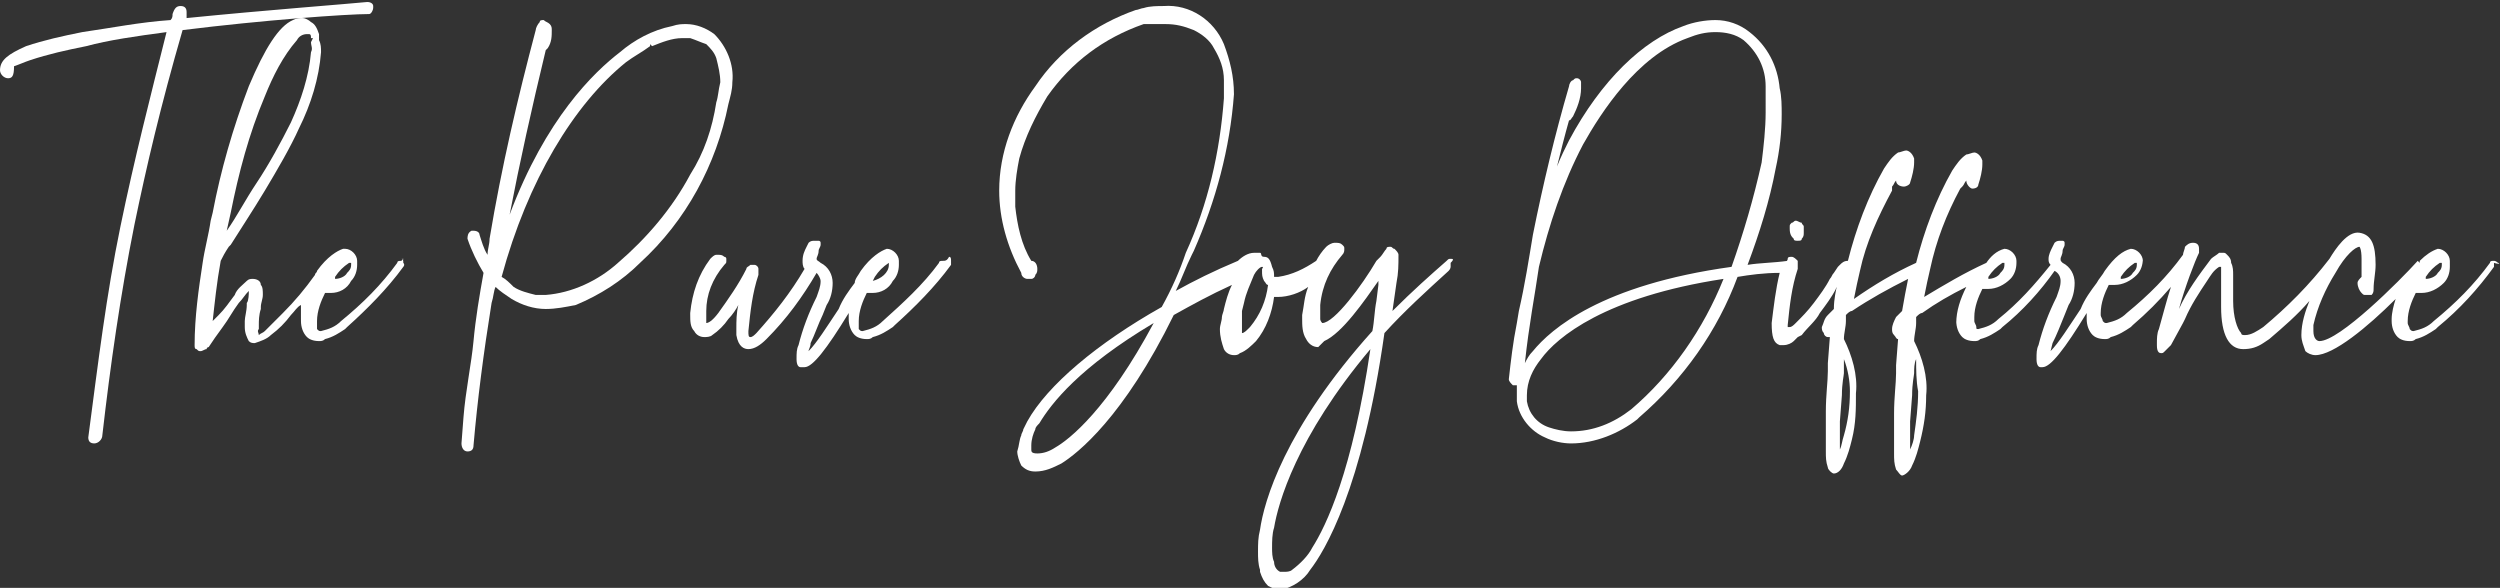
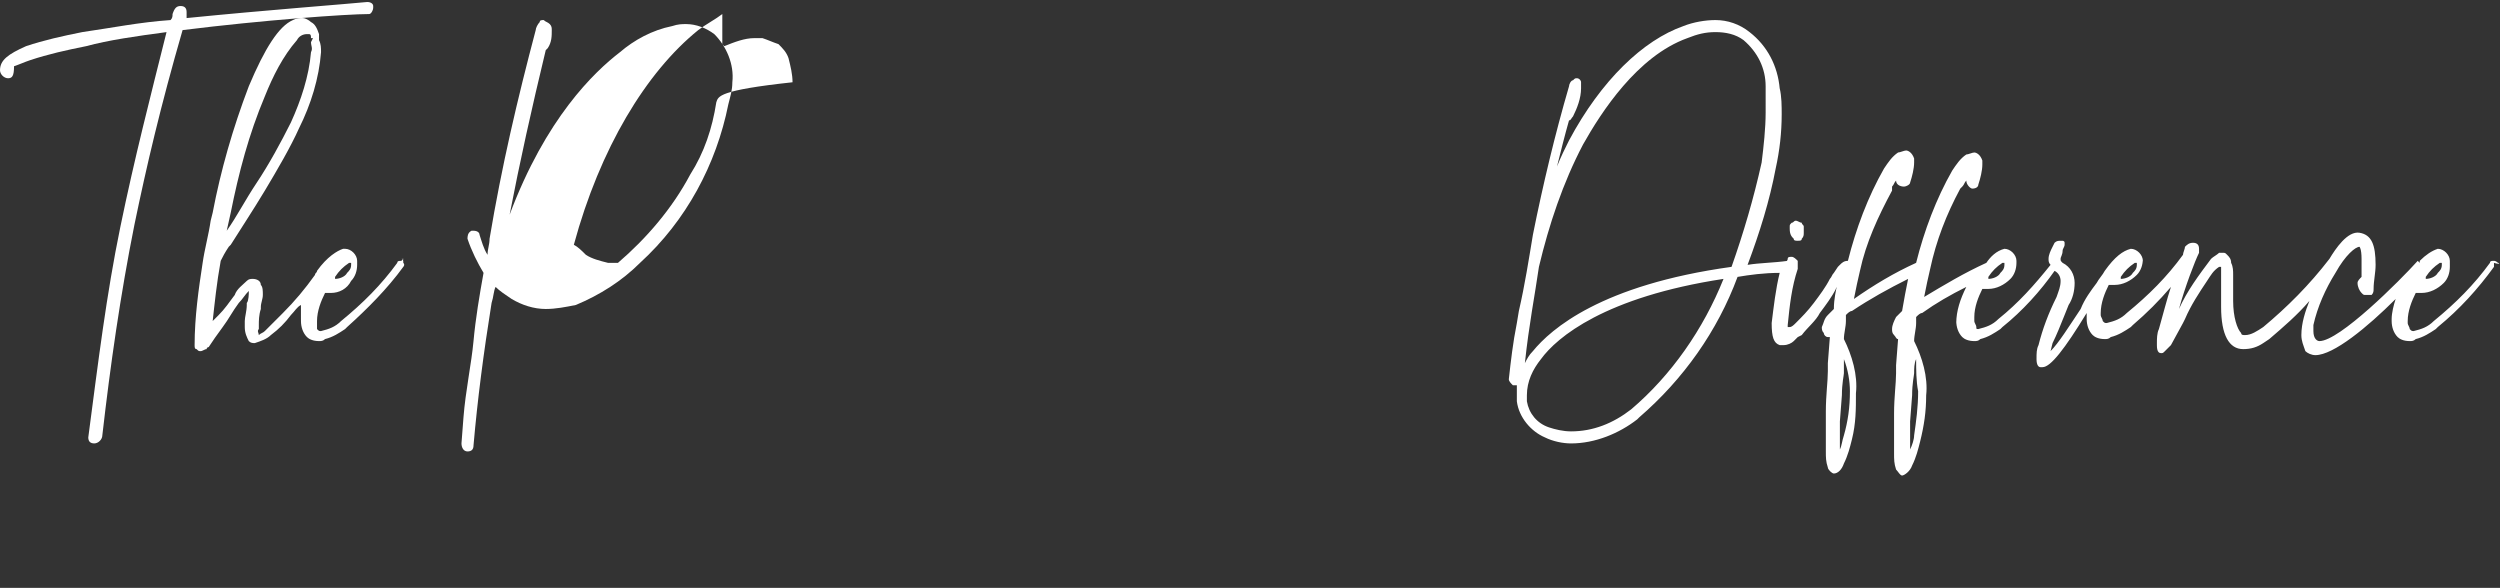
<svg xmlns="http://www.w3.org/2000/svg" version="1.1" id="Layer_1" x="0px" y="0px" viewBox="0 0 124.6 29.3" style="enable-background:new 0 0 124.6 29.3;" xml:space="preserve">
  <rect x="0" y="0" width="124.6" height="29.3" fill="#333333" stroke="none" />
  <style type="text/css">
	.st0{fill:#FFFFFF;}
</style>
  <path class="st0" d="M18.6,0.4c0,0,0-0.1,0-0.1c0-0.1-0.1-0.2-0.3-0.2c-1,0.1-5,0.4-9,0.8V0.8c0,0,0-0.1,0-0.2  c0-0.2-0.1-0.3-0.3-0.3c0,0,0,0,0,0c-0.2,0-0.3,0.1-0.4,0.4c0,0.1,0,0.2-0.1,0.3C7,1.1,5.5,1.4,4.1,1.6C3.1,1.8,2.2,2,1.3,2.3  C0.4,2.7,0,3,0,3.5c0,0.2,0.2,0.4,0.4,0.4c0.2,0,0.3-0.1,0.3-0.6C1,3.2,1.2,3.1,1.5,3c0.9-0.3,1.8-0.5,2.8-0.7  C5.4,2,6.8,1.8,8.3,1.6C7.5,4.8,6.7,7.9,6,11.3S4.9,18,4.4,21.8c0,0.2,0.1,0.3,0.3,0.3l0,0c0.2,0,0.4-0.2,0.4-0.4  c0.4-3.5,0.9-7,1.6-10.5C7.3,8.3,8,5.3,9.1,1.5c4-0.5,8.2-0.8,9.3-0.8C18.5,0.7,18.6,0.5,18.6,0.4z" />
  <path class="st0" d="M20,13c-0.1,0-0.2,0-0.2,0.1c-0.8,1.1-1.7,2-2.8,2.9c-0.3,0.3-0.6,0.4-1,0.5c-0.1,0-0.1,0-0.2-0.1  c0-0.1,0-0.2,0-0.3v-0.1c0-0.5,0.2-1,0.4-1.4c0.1,0,0.2,0,0.3,0c0.4,0,0.8-0.2,1-0.6c0.2-0.2,0.3-0.5,0.3-0.8V13  c0-0.3-0.3-0.6-0.6-0.6c0,0,0,0-0.1,0l0,0c-0.3,0.1-0.8,0.4-1.3,1.1c0,0.1-0.1,0.1-0.1,0.2c-0.5,0.7-1,1.3-1.6,1.9  c-0.3,0.3-0.6,0.6-0.9,0.9c-0.1,0.1-0.2,0.1-0.3,0.2c0-0.1-0.1-0.2,0-0.3v-0.2c0-0.2,0-0.5,0.1-0.8v-0.1c0-0.2,0.1-0.4,0.1-0.6  c0-0.2,0-0.4-0.1-0.5c0-0.2-0.2-0.3-0.4-0.3c-0.1,0-0.2,0-0.3,0.1c-0.2,0.2-0.5,0.4-0.6,0.7c-0.3,0.4-0.5,0.7-0.8,1L10.6,16  c0.1-0.9,0.2-1.9,0.4-3c0.1-0.2,0.2-0.4,0.4-0.7l0.1-0.1c0.5-0.8,1.1-1.7,1.7-2.7s1.3-2.2,1.7-3.1c0.6-1.2,1-2.5,1.1-3.8  c0-0.2,0-0.4-0.1-0.6V1.7c-0.1-0.3-0.2-0.5-0.4-0.6c-0.1-0.1-0.3-0.2-0.4-0.2c-0.2,0-0.3,0-0.5,0.1c-0.7,0.3-1.4,1.4-2.2,3.3  c-0.8,2.1-1.4,4.2-1.8,6.3l-0.1,0.4c-0.1,0.7-0.3,1.4-0.4,2.1c-0.2,1.3-0.4,2.7-0.4,4.1c0,0.1,0,0.2,0.1,0.2  c0.1,0.1,0.1,0.1,0.2,0.1c0.1,0,0.2-0.1,0.3-0.1c0-0.1,0.1-0.1,0.1-0.1c0.2-0.3,0.4-0.6,0.7-1s0.5-0.8,0.8-1.2  c0.2-0.2,0.3-0.4,0.5-0.6l0,0c0,0,0,0.1,0,0.1s0,0.4-0.1,0.5v0.1c0,0.3-0.1,0.6-0.1,0.8v0.3c0,0.3,0.1,0.5,0.2,0.7  c0.1,0.1,0.2,0.1,0.3,0.1c0.3-0.1,0.6-0.2,0.8-0.4c0.4-0.3,0.7-0.6,1-1c0.2-0.2,0.3-0.4,0.5-0.5c0,0.2,0,0.3,0,0.5V16  c0,0.3,0.1,0.6,0.3,0.8c0.1,0.1,0.3,0.2,0.6,0.2c0.1,0,0.2,0,0.3-0.1c0.4-0.1,0.7-0.3,1-0.5l0.1-0.1c1-0.9,2-1.9,2.8-3  c0,0,0.1-0.1,0-0.2c0-0.1,0-0.2-0.1-0.2C20.2,12.9,20.1,12.9,20,13z M16.7,13.8c0.2-0.3,0.4-0.5,0.7-0.7h0.1v0.1  c0,0.2-0.1,0.3-0.2,0.4c-0.1,0.2-0.4,0.3-0.6,0.3L16.7,13.8z M11.5,10.6c0.4-2,0.9-3.9,1.7-5.8c0.4-1,0.9-2,1.6-2.8  c0.1-0.2,0.3-0.3,0.5-0.3V1.6v0.1h0.1c0.1,0,0.1,0.1,0.1,0.2h0.1l-0.1,0.2c0,0.2,0.1,0.3,0,0.5c-0.1,1.2-0.5,2.4-1,3.5  c-0.5,1-1.1,2.1-1.7,3s-1,1.7-1.5,2.4L11.5,10.6z" />
-   <path class="st0" d="M36.5,4.1c0.1-0.9-0.3-1.8-0.9-2.4c-0.4-0.3-0.9-0.5-1.4-0.5c-0.2,0-0.4,0-0.7,0.1c-1,0.2-1.9,0.7-2.6,1.3  c-1.3,1-3.7,3.3-5.5,8.1c0.5-2.6,1.1-5.3,1.8-8.2l0.1-0.1c0.2-0.3,0.2-0.6,0.2-0.9c0-0.1,0-0.2-0.1-0.3c-0.1-0.1-0.2-0.1-0.3-0.2  c-0.1,0-0.2,0-0.2,0.1c-0.1,0.1-0.2,0.3-0.2,0.4c-0.9,3.4-1.7,6.8-2.3,10.4c0,0.3-0.1,0.5-0.1,0.8c-0.2-0.3-0.3-0.7-0.4-1  c0-0.1-0.1-0.2-0.3-0.2h-0.1c-0.2,0.1-0.2,0.3-0.2,0.4c0.2,0.6,0.5,1.2,0.8,1.7c-0.2,1.1-0.4,2.3-0.5,3.4s-0.4,2.5-0.5,3.8L23,22.1  c0,0.2,0.1,0.4,0.3,0.4c0,0,0,0,0,0c0.2,0,0.3-0.1,0.3-0.3c0.2-2.3,0.5-4.6,0.9-7.1c0.1-0.3,0.1-0.6,0.2-0.8  c0.2,0.2,0.5,0.4,0.8,0.6c0.5,0.3,1.1,0.5,1.7,0.5c0.5,0,1-0.1,1.5-0.2c1.2-0.5,2.3-1.2,3.2-2.1c2.3-2.1,3.8-4.9,4.4-7.9  C36.4,4.8,36.5,4.5,36.5,4.1z M35.7,5.1c-0.2,1.3-0.6,2.5-1.3,3.6c-0.9,1.7-2.2,3.2-3.6,4.4c-1,0.9-2.3,1.5-3.6,1.6  c-0.2,0-0.4,0-0.5,0c-0.4-0.1-0.8-0.2-1.1-0.4c-0.2-0.2-0.4-0.4-0.6-0.5c1.3-4.8,3.6-8.6,6.2-10.7c0.4-0.3,0.8-0.5,1.2-0.8V2.2  l0.1,0.1c0.5-0.2,1-0.4,1.5-0.4c0.1,0,0.3,0,0.4,0c0.3,0.1,0.5,0.2,0.8,0.3c0.2,0.2,0.4,0.4,0.5,0.7c0.1,0.4,0.2,0.8,0.2,1.2  C35.8,4.5,35.8,4.8,35.7,5.1L35.7,5.1z" />
-   <path class="st0" d="M47,13c-0.1,0-0.2,0-0.2,0.1C46,14.2,45,15.1,44,16c-0.3,0.3-0.6,0.4-1,0.5c-0.1,0-0.1,0-0.2-0.1  c0-0.1,0-0.2,0-0.3v-0.1c0-0.5,0.2-1,0.4-1.4c0.1,0,0.2,0,0.3,0c0.4,0,0.8-0.2,1-0.6c0.2-0.2,0.3-0.5,0.3-0.8V13  c0-0.3-0.3-0.6-0.6-0.6c0,0,0,0,0,0l0,0c-0.3,0.1-0.8,0.4-1.3,1.1c-0.1,0.2-0.3,0.4-0.3,0.6c-0.3,0.4-0.6,0.8-0.8,1.3  c-0.6,0.9-1.1,1.7-1.5,2.1c0-0.1,0.1-0.2,0.1-0.4c0.2-0.4,0.4-1,0.6-1.4l0.2-0.5c0.2-0.3,0.3-0.7,0.3-1.1c0-0.4-0.2-0.8-0.6-1  c-0.1-0.1-0.2-0.1-0.2-0.2c0-0.1,0.1-0.2,0.1-0.4c0-0.1,0.1-0.2,0.1-0.3v-0.1c0-0.1-0.1-0.1-0.1-0.1c0,0-0.1,0-0.2,0  c-0.1,0-0.2,0-0.3,0.1l-0.1,0.2C40.1,12.5,40,12.7,40,13c0,0.1,0,0.3,0.1,0.4c-0.7,1.2-1.5,2.2-2.4,3.2c-0.1,0.1-0.2,0.2-0.3,0.2  c-0.1,0-0.1-0.1-0.1-0.3c0.1-1,0.2-1.9,0.5-2.8c0-0.1,0-0.2,0-0.3c0-0.1-0.1-0.2-0.2-0.2c-0.1,0-0.1,0-0.2,0  c-0.1,0.1-0.2,0.1-0.2,0.2c-0.4,0.8-0.9,1.5-1.4,2.2c-0.3,0.4-0.5,0.5-0.6,0.5l0,0c0-0.1,0-0.2,0-0.4v-0.2c0-0.8,0.3-1.6,0.9-2.3  c0.1-0.1,0.1-0.1,0.1-0.2c0-0.1,0-0.1,0-0.1l0,0c0,0,0-0.1-0.1-0.1l0,0l0,0c-0.1-0.1-0.2-0.1-0.3-0.1h-0.1c-0.1,0-0.2,0.1-0.3,0.2  c-0.6,0.8-0.9,1.7-1,2.7v0.1c0,0.3,0,0.6,0.2,0.8c0.1,0.2,0.3,0.3,0.5,0.3c0.1,0,0.3,0,0.4-0.1c0.3-0.2,0.6-0.5,0.8-0.8  c0.2-0.2,0.4-0.5,0.5-0.7c-0.1,0.4-0.1,0.8-0.1,1.2v0.3c0.1,0.6,0.4,0.7,0.6,0.7c0.3,0,0.6-0.2,0.9-0.5c1-1,1.8-2.1,2.5-3.3  c0.1,0.1,0.2,0.3,0.2,0.4c0,0.3-0.1,0.5-0.2,0.8c-0.4,0.8-0.7,1.6-0.9,2.4c-0.1,0.2-0.1,0.4-0.1,0.7c0,0.3,0.1,0.4,0.2,0.4  c0.1,0,0.1,0,0.2,0l0,0c0.4,0,1.1-0.9,2.2-2.7v0.3c0,0.3,0.1,0.6,0.3,0.8c0.1,0.1,0.3,0.2,0.6,0.2c0.1,0,0.2,0,0.3-0.1  c0.4-0.1,0.7-0.3,1-0.5l0.1-0.1c1-0.9,2-1.9,2.8-3c0-0.1,0-0.1,0-0.2c0-0.1,0-0.2-0.1-0.2C47.2,13,47.1,13,47,13z M43.6,13.8  c0.2-0.3,0.4-0.5,0.7-0.7l0,0v0.1c0,0.4-0.4,0.7-0.8,0.8L43.6,13.8z" />
-   <path class="st0" d="M72.3,12.9c-0.1,0-0.1,0-0.2,0.1c-0.8,0.7-1.7,1.5-2.7,2.5l0.2-1.4c0.1-0.5,0.1-0.9,0.1-1.4  c0-0.1-0.1-0.2-0.2-0.3c-0.1,0-0.1-0.1-0.2-0.1c-0.1,0-0.2,0-0.2,0.1c-0.1,0.1-0.2,0.3-0.3,0.4l-0.2,0.2c-0.7,1.2-2.1,3.1-2.7,3.1  c0,0-0.1-0.1-0.1-0.2c0-0.1,0-0.2,0-0.4v-0.3c0.1-1,0.5-1.8,1.1-2.5c0.1-0.1,0.1-0.2,0.1-0.3c0-0.1,0-0.1-0.1-0.2  c-0.1-0.1-0.2-0.1-0.4-0.1c-0.1,0-0.3,0.1-0.4,0.2c-0.2,0.2-0.4,0.5-0.5,0.7c-0.6,0.4-1.2,0.7-1.9,0.8c-0.1,0-0.1,0-0.2,0  c0-0.2,0-0.3-0.1-0.5c-0.1-0.4-0.2-0.5-0.4-0.5s-0.1-0.2-0.2-0.2h-0.1h-0.2c-0.3,0-0.6,0.2-0.8,0.4c-1.2,0.5-2.2,1-3.1,1.5  c0.3-0.6,0.5-1.2,0.8-1.8l0.1-0.2c1.1-2.5,1.8-5.1,2-7.8c0-0.9-0.2-1.7-0.5-2.5c-0.5-1.2-1.7-2-3-1.9c-0.3,0-0.7,0-1,0.1  c-0.1,0-0.3,0.1-0.4,0.1c-2,0.7-3.8,2-5,3.8c-1.1,1.5-1.8,3.3-1.8,5.2c0,1.4,0.4,2.8,1.1,4.1c0,0.2,0.2,0.3,0.3,0.3c0,0,0.1,0,0.2,0  c0.1,0,0.2-0.1,0.2-0.2c0.1-0.1,0.1-0.2,0.1-0.3c0-0.2-0.1-0.4-0.3-0.4c0,0,0,0,0,0l0,0c-0.5-0.8-0.7-1.8-0.8-2.7c0-0.3,0-0.5,0-0.8  c0-0.5,0.1-1.1,0.2-1.6c0.3-1.1,0.8-2.1,1.4-3.1c1.2-1.7,2.8-2.9,4.8-3.6h0.2h0.2c0.2,0,0.5,0,0.7,0c0.5,0,0.9,0.1,1.4,0.3  c0.4,0.2,0.8,0.5,1,0.9c0.3,0.5,0.5,1,0.5,1.6c0,0.3,0,0.6,0,0.9c-0.2,2.7-0.8,5.3-1.9,7.7c-0.3,0.9-0.7,1.8-1.2,2.7  c-3.2,1.8-5.7,3.9-6.7,5.7L51,21.4c0,0.1-0.1,0.2-0.1,0.3c-0.1,0.2-0.1,0.5-0.2,0.8c0,0.2,0.1,0.5,0.2,0.7c0.2,0.2,0.4,0.3,0.7,0.3  c0.5,0,0.9-0.2,1.3-0.4c0.8-0.5,3.1-2.3,5.6-7.4c0.9-0.5,1.8-1,2.9-1.5c-0.2,0.4-0.3,0.8-0.4,1.2c0,0.1-0.1,0.3-0.1,0.4  c0,0.2-0.1,0.4-0.1,0.6c0,0.4,0.1,0.7,0.2,1c0.1,0.2,0.3,0.3,0.5,0.3c0.1,0,0.2,0,0.3-0.1c0.3-0.1,0.6-0.4,0.8-0.6  c0.5-0.6,0.8-1.4,0.9-2.2h0.2c0.5,0,1.1-0.2,1.5-0.5c-0.2,0.5-0.2,0.9-0.3,1.4v0.2c0,0.3,0,0.7,0.2,1c0.1,0.2,0.3,0.4,0.6,0.4  c0.1-0.1,0.2-0.2,0.3-0.3c0.9-0.4,2-2,2.7-3v0.2l-0.1,0.8c-0.1,0.5-0.1,1-0.2,1.5c-4.4,4.9-5.4,8.5-5.6,9.9  c-0.1,0.4-0.1,0.7-0.1,1.1c0,0.3,0,0.6,0.1,0.9v0.1c0.1,0.3,0.2,0.5,0.4,0.7c0.2,0.1,0.4,0.2,0.6,0.2c0.6-0.1,1.2-0.5,1.5-1  c0.7-0.9,2.6-4,3.7-11.8c1-1.1,2.1-2.1,3.2-3.1c0.1-0.1,0.1-0.2,0.1-0.2c0-0.1,0-0.1,0-0.2C72.5,12.9,72.4,12.9,72.3,12.9z   M52.6,22.3c-0.3,0.2-0.6,0.3-0.9,0.3c-0.3,0-0.3-0.1-0.3-0.2c0-0.1,0-0.2,0-0.2c0-0.3,0.1-0.6,0.2-0.8c0-0.1,0.1-0.2,0.2-0.3  c0.6-1,2-2.8,5.7-5C55.2,20.4,53.3,21.9,52.6,22.3z M62.3,16.3c-0.2,0.2-0.3,0.3-0.4,0.3c0,0,0-0.1,0-0.1c0-0.1,0-0.3,0-0.4  c0-0.1,0-0.3,0-0.5v-0.1l0.1-0.4c0.1-0.5,0.3-0.9,0.5-1.4c0.1-0.2,0.3-0.4,0.4-0.4s0,0.1,0,0.1v0.1c0,0.2,0,0.3,0.1,0.5  c0.1,0.1,0.1,0.2,0.2,0.2l0,0C63.1,15,62.8,15.7,62.3,16.3L62.3,16.3z M65.4,27.3c-0.2,0.4-0.6,0.8-1,1.1c-0.1,0.1-0.3,0.1-0.4,0.1  c-0.1,0-0.1,0-0.2,0c-0.2-0.1-0.3-0.3-0.3-0.5c-0.1-0.2-0.1-0.5-0.1-0.7c0-0.3,0-0.7,0.1-1c0.2-1.2,1.1-4.5,4.8-8.9  C67.4,23.5,66.1,26.2,65.4,27.3z" />
+   <path class="st0" d="M36.5,4.1c0.1-0.9-0.3-1.8-0.9-2.4c-0.4-0.3-0.9-0.5-1.4-0.5c-0.2,0-0.4,0-0.7,0.1c-1,0.2-1.9,0.7-2.6,1.3  c-1.3,1-3.7,3.3-5.5,8.1c0.5-2.6,1.1-5.3,1.8-8.2l0.1-0.1c0.2-0.3,0.2-0.6,0.2-0.9c0-0.1,0-0.2-0.1-0.3c-0.1-0.1-0.2-0.1-0.3-0.2  c-0.1,0-0.2,0-0.2,0.1c-0.1,0.1-0.2,0.3-0.2,0.4c-0.9,3.4-1.7,6.8-2.3,10.4c0,0.3-0.1,0.5-0.1,0.8c-0.2-0.3-0.3-0.7-0.4-1  c0-0.1-0.1-0.2-0.3-0.2h-0.1c-0.2,0.1-0.2,0.3-0.2,0.4c0.2,0.6,0.5,1.2,0.8,1.7c-0.2,1.1-0.4,2.3-0.5,3.4s-0.4,2.5-0.5,3.8L23,22.1  c0,0.2,0.1,0.4,0.3,0.4c0,0,0,0,0,0c0.2,0,0.3-0.1,0.3-0.3c0.2-2.3,0.5-4.6,0.9-7.1c0.1-0.3,0.1-0.6,0.2-0.8  c0.2,0.2,0.5,0.4,0.8,0.6c0.5,0.3,1.1,0.5,1.7,0.5c0.5,0,1-0.1,1.5-0.2c1.2-0.5,2.3-1.2,3.2-2.1c2.3-2.1,3.8-4.9,4.4-7.9  C36.4,4.8,36.5,4.5,36.5,4.1z M35.7,5.1c-0.2,1.3-0.6,2.5-1.3,3.6c-0.9,1.7-2.2,3.2-3.6,4.4c-0.2,0-0.4,0-0.5,0c-0.4-0.1-0.8-0.2-1.1-0.4c-0.2-0.2-0.4-0.4-0.6-0.5c1.3-4.8,3.6-8.6,6.2-10.7c0.4-0.3,0.8-0.5,1.2-0.8V2.2  l0.1,0.1c0.5-0.2,1-0.4,1.5-0.4c0.1,0,0.3,0,0.4,0c0.3,0.1,0.5,0.2,0.8,0.3c0.2,0.2,0.4,0.4,0.5,0.7c0.1,0.4,0.2,0.8,0.2,1.2  C35.8,4.5,35.8,4.8,35.7,5.1L35.7,5.1z" />
  <path class="st0" d="M89.4,11.9c0,0.1,0.1,0.1,0.2,0.1c0.1,0,0.2,0,0.2-0.1c0.1-0.1,0.1-0.2,0.1-0.3c0-0.1,0-0.2,0-0.3  c0-0.1-0.1-0.1-0.1-0.2c-0.1,0-0.2-0.1-0.3-0.1l0,0c-0.1,0-0.1,0.1-0.2,0.1c-0.1,0.1-0.1,0.1-0.1,0.2v0.1  C89.2,11.7,89.3,11.8,89.4,11.9z" />
  <path class="st0" d="M124.5,13.1c0,0-0.1-0.1-0.2-0.1c-0.1,0-0.2,0-0.2,0.1c-0.8,1.1-1.7,2-2.8,2.9c-0.3,0.3-0.6,0.4-1,0.5  c-0.1,0-0.1,0-0.2-0.1c0-0.1-0.1-0.2-0.1-0.3v-0.1c0-0.5,0.2-1,0.4-1.4c0.1,0,0.2,0,0.3,0c0.4,0,0.8-0.2,1.1-0.5  c0.2-0.2,0.3-0.5,0.3-0.8V13c0-0.3-0.3-0.6-0.6-0.6c0,0,0,0,0,0l0,0c-0.3,0.1-0.6,0.3-0.9,0.6v0.1l-0.1-0.1c-0.9,1-3.9,4-4.9,4  c-0.1,0-0.3-0.1-0.3-0.5c0-0.1,0-0.2,0-0.3c0.2-0.9,0.6-1.8,1.1-2.6c0.5-0.9,1-1.3,1.2-1.3c0,0,0.1,0.1,0.1,0.6c0,0.2,0,0.6,0,0.9  c-0.1,0.1-0.2,0.2-0.2,0.3c0,0.2,0.1,0.4,0.2,0.5c0.1,0.1,0.1,0.1,0.2,0.1h0.3v0c0.1-0.1,0.1-0.2,0.1-0.3c0-0.4,0.1-0.8,0.1-1.2  c0-1-0.2-1.5-0.8-1.6s-1.2,0.8-1.5,1.3c-1,1.3-2.1,2.4-3.3,3.4c-0.3,0.2-0.6,0.4-0.9,0.4c-0.1,0-0.2,0-0.2-0.1  c-0.2-0.2-0.4-0.8-0.4-1.6c0-0.2,0-0.5,0-0.7c0-0.2,0-0.4,0-0.6c0-0.2,0-0.4-0.1-0.6c0-0.2-0.1-0.3-0.2-0.4  c-0.1-0.1-0.1-0.1-0.2-0.1c-0.1,0-0.2,0-0.2,0c-0.1,0.1-0.3,0.2-0.4,0.3c-0.6,0.8-1.2,1.6-1.6,2.5c0.3-1.1,0.8-2.4,1-2.8v-0.2  c0-0.2-0.1-0.3-0.3-0.3c0,0,0,0,0,0c-0.2,0-0.3,0.1-0.4,0.2c0,0.1-0.1,0.3-0.1,0.4c-0.8,1.1-1.7,2-2.8,2.9c-0.3,0.3-0.6,0.4-1,0.5  c-0.1,0-0.1,0-0.2-0.1c0-0.1-0.1-0.2-0.1-0.3v-0.1c0-0.5,0.2-1,0.4-1.4c0.1,0,0.2,0,0.3,0c0.4,0,0.8-0.2,1.1-0.5  c0.2-0.2,0.3-0.5,0.3-0.8V13c0-0.3-0.3-0.6-0.6-0.6c0,0,0,0,0,0l0,0c-0.4,0.1-0.8,0.4-1.3,1.1c-0.1,0.2-0.3,0.4-0.4,0.6  c-0.3,0.4-0.6,0.8-0.8,1.3c-0.6,0.9-1.1,1.7-1.5,2.1l0.1-0.4c0.2-0.4,0.4-0.9,0.6-1.4l0.2-0.5c0.2-0.3,0.3-0.7,0.3-1.1  c0-0.4-0.2-0.8-0.6-1c-0.1-0.1-0.1-0.1-0.1-0.2c0-0.1,0.1-0.2,0.1-0.4c0-0.1,0.1-0.2,0.1-0.3v-0.1c0-0.1-0.1-0.1-0.1-0.1  c0,0-0.1,0-0.1,0c-0.1,0-0.2,0-0.3,0.1l-0.1,0.2c-0.1,0.2-0.2,0.4-0.2,0.6c0,0.1,0,0.2,0.1,0.3c-0.8,1-1.6,1.9-2.6,2.7  c-0.3,0.3-0.6,0.4-1,0.5c-0.1,0-0.1,0-0.1-0.1c0-0.1-0.1-0.2-0.1-0.3v-0.2c0-0.5,0.2-1,0.4-1.4c0.1,0,0.2,0,0.3,0  c0.4,0,0.8-0.2,1.1-0.5c0.2-0.2,0.3-0.5,0.3-0.8V13c0-0.3-0.3-0.6-0.6-0.6c0,0,0,0,0,0l0,0c-0.4,0.1-0.7,0.4-0.9,0.7  c-1.1,0.5-2.1,1.1-3.1,1.7c0.1-0.5,0.2-1,0.3-1.4c0.3-1.4,0.8-2.7,1.5-4l0.1-0.1c0.1-0.1,0.1-0.2,0.2-0.3c0,0.2,0.2,0.4,0.3,0.4  c0,0,0,0,0,0c0.2,0,0.3-0.1,0.3-0.2c0.1-0.3,0.2-0.7,0.2-1c0-0.1,0-0.2,0-0.2c-0.1-0.3-0.3-0.4-0.4-0.4c-0.1,0-0.3,0.1-0.4,0.1  c-0.3,0.2-0.5,0.5-0.7,0.8c-0.8,1.4-1.4,3-1.8,4.6c-1.1,0.5-2.1,1.1-3.1,1.8c0.1-0.5,0.2-1,0.3-1.4c0.3-1.4,0.9-2.7,1.6-4V9.3  c0.1-0.1,0.1-0.2,0.2-0.3c0,0.2,0.2,0.3,0.4,0.3c0.1,0,0.3-0.1,0.3-0.2c0.1-0.3,0.2-0.7,0.2-1c0-0.1,0-0.2,0-0.2  c-0.1-0.3-0.3-0.4-0.4-0.4c-0.1,0-0.3,0.1-0.4,0.1c-0.3,0.2-0.5,0.5-0.7,0.8c-0.8,1.4-1.4,3-1.8,4.6c-0.2,0-0.3,0.1-0.4,0.2  l-0.1,0.1l-0.2,0.3c-0.1,0.1-0.1,0.2-0.2,0.3c-0.2,0.4-0.5,0.8-0.8,1.2c-0.3,0.4-0.6,0.7-0.9,1c-0.1,0.1-0.2,0.2-0.3,0.2  c0,0-0.1,0-0.1,0v-0.1c0.1-1,0.2-1.9,0.5-2.8c0-0.1,0-0.2,0-0.2c0-0.1,0-0.1,0-0.2c-0.1-0.1-0.2-0.2-0.3-0.2c-0.1,0-0.2,0-0.2,0.1  c0,0.1-0.1,0.1,0,0.1c-0.7,0.1-1.4,0.1-2,0.2c0.6-1.6,1.1-3.2,1.4-4.8c0.2-0.9,0.3-1.8,0.3-2.7c0-0.4,0-0.9-0.1-1.3  c-0.1-1.1-0.6-2.1-1.5-2.8C86.7,1.2,86.1,1,85.5,1c-0.5,0-1.1,0.1-1.6,0.3c-2,0.7-4.1,2.7-5.7,5.7c-0.2,0.4-0.4,0.8-0.6,1.3  C77.8,7.5,78,6.7,78.2,6c0.1,0,0.1-0.1,0.2-0.2c0.2-0.4,0.4-0.9,0.4-1.4c0-0.1,0-0.2,0-0.3c0-0.1-0.1-0.2-0.2-0.2  c-0.1,0-0.1,0-0.2,0.1c-0.1,0-0.2,0.2-0.2,0.3c-0.7,2.4-1.3,4.9-1.8,7.4c-0.2,1.2-0.4,2.5-0.7,3.8l-0.1,0.6c-0.2,1-0.3,1.9-0.4,2.8  c0,0.1,0.1,0.2,0.2,0.3l0.2,0c0,0.1,0,0.3,0,0.4v0.4c0.1,0.8,0.7,1.5,1.4,1.8c0.4,0.2,0.9,0.3,1.3,0.3c1.2,0,2.4-0.5,3.3-1.2  l0.1-0.1c2.2-1.9,3.9-4.3,4.9-7c0.6-0.1,1.3-0.2,2.1-0.2c-0.2,0.8-0.3,1.7-0.4,2.5c0,0.7,0.1,1,0.4,1.1c0.1,0,0.1,0,0.2,0  c0.2,0,0.4-0.1,0.5-0.2l0.2-0.2l0.2-0.1c0.3-0.4,0.7-0.7,0.9-1.1c0.3-0.4,0.6-0.8,0.8-1.2c0-0.1,0.1-0.1,0.1-0.2V14  c-0.1,0.5-0.2,0.9-0.2,1.4c-0.1,0.1-0.2,0.2-0.3,0.3c-0.2,0.2-0.2,0.4-0.3,0.6c0,0.1,0,0.2,0.1,0.3c0,0.1,0.1,0.2,0.2,0.2  c0,0,0.1,0,0.1,0l0,0l-0.1,1.3c0,0,0,0.2,0,0.4c0,0.5-0.1,1.2-0.1,2v0.6c0,0.4,0,0.8,0,1.2v0.2c0,0.3,0,0.5,0.1,0.8  c0,0.1,0.2,0.3,0.3,0.3c0.2,0,0.4-0.2,0.5-0.5c0.2-0.4,0.3-0.8,0.4-1.2c0.2-0.8,0.2-1.5,0.2-2.3c0.1-0.9-0.2-1.9-0.6-2.7  c0-0.3,0.1-0.6,0.1-0.9v-0.3c0.1-0.1,0.2-0.2,0.3-0.2c0.9-0.6,1.8-1.1,2.8-1.6c-0.1,0.5-0.2,1-0.3,1.6c-0.1,0.1-0.2,0.2-0.3,0.3  c-0.1,0.2-0.2,0.4-0.2,0.6c0,0.1,0,0.2,0.1,0.3c0.1,0.1,0.1,0.2,0.2,0.2l-0.1,1.3c0,0,0,0.2,0,0.4c0,0.5-0.1,1.2-0.1,2v0.6  c0,0.4,0,0.8,0,1.2v0.2c0,0.3,0,0.5,0.1,0.8c0.1,0.1,0.2,0.3,0.3,0.3s0.4-0.2,0.5-0.5c0.2-0.4,0.3-0.8,0.4-1.2  c0.2-0.8,0.3-1.5,0.3-2.3c0.1-0.9-0.2-1.9-0.6-2.7c0-0.3,0.1-0.6,0.1-0.9v-0.3c0.1-0.1,0.2-0.2,0.3-0.2c0.7-0.5,1.4-0.9,2.2-1.3  c-0.3,0.6-0.5,1.2-0.5,1.8V16c0,0.3,0.1,0.6,0.3,0.8c0.1,0.1,0.3,0.2,0.6,0.2c0.1,0,0.2,0,0.3-0.1c0.4-0.1,0.7-0.3,1-0.5l0.1-0.1  c1-0.8,1.9-1.8,2.6-2.8c0.2,0.1,0.3,0.3,0.3,0.5c0,0.3-0.1,0.5-0.2,0.8c-0.4,0.8-0.7,1.6-0.9,2.4c-0.1,0.2-0.1,0.4-0.1,0.7  c0,0.3,0.1,0.4,0.2,0.4c0,0,0.1,0,0.1,0l0,0c0.4,0,1.1-0.9,2.2-2.7c0,0,0,0.3,0,0.3c0,0.3,0.1,0.6,0.3,0.8c0.1,0.1,0.3,0.2,0.6,0.2  c0.1,0,0.2,0,0.3-0.1c0.4-0.1,0.7-0.3,1-0.5l0.1-0.1c0.7-0.6,1.3-1.2,1.9-1.9c-0.2,0.6-0.4,1.4-0.6,2.1c-0.1,0.2-0.1,0.5-0.1,0.7  v0.1c0,0.1,0,0.4,0.2,0.4c0.1,0,0.1,0,0.2-0.1c0.1-0.1,0.2-0.2,0.3-0.3l0.6-1.1l0.1-0.2c0.3-0.7,0.7-1.3,1.1-1.9  c0.2-0.3,0.3-0.5,0.6-0.7h0.1c0,0,0,0.1,0,0.5c0,0.2,0,0.4,0,0.8s0,0.5,0,0.7c0,1.4,0.4,2.1,1.1,2.1c0.4,0,0.7-0.1,1-0.3l0.3-0.2  c0.7-0.6,1.4-1.2,2-1.9c-0.2,0.5-0.4,1.1-0.4,1.7c0,0.3,0.1,0.5,0.2,0.8c0.1,0.1,0.3,0.2,0.5,0.2c0.9,0,2.6-1.4,4-2.8  c-0.1,0.3-0.2,0.7-0.2,1V16c0,0.3,0.1,0.6,0.3,0.8c0.1,0.1,0.3,0.2,0.6,0.2c0.1,0,0.2,0,0.3-0.1c0.4-0.1,0.7-0.3,1-0.5l0.1-0.1  c1.1-0.9,2-1.9,2.8-3c0-0.1,0-0.1,0-0.2C124.6,13.2,124.6,13.1,124.5,13.1z M120.9,13.8c0.2-0.3,0.4-0.5,0.7-0.7h0.1v0.1  c0,0.2-0.1,0.3-0.2,0.4c-0.1,0.2-0.4,0.3-0.6,0.3L120.9,13.8z M105.7,13.8c0.2-0.3,0.4-0.5,0.7-0.7h0.1v0.1c0,0.2-0.1,0.3-0.2,0.4  c-0.1,0.2-0.4,0.3-0.6,0.3L105.7,13.8z M99.1,13.8c0.2-0.3,0.4-0.5,0.7-0.7h0.1v0.1c0,0.2-0.1,0.3-0.2,0.4c-0.1,0.2-0.4,0.3-0.6,0.3  L99.1,13.8z M81.3,20.4c-0.9,0.7-1.9,1.1-3,1.1c-0.4,0-0.8-0.1-1.1-0.2c-0.6-0.2-1-0.7-1.1-1.3v-0.3c0-0.7,0.3-1.3,0.7-1.8  c0.8-1.1,3.2-3.1,9.1-4C84.9,16.4,83.3,18.7,81.3,20.4z M86.3,13.3c-6.5,0.9-9,3.1-9.9,4.2c-0.2,0.2-0.3,0.4-0.4,0.6  c0.2-1.9,0.5-3.4,0.7-4.8c0.5-2.1,1.2-4.2,2.2-6.1c0.9-1.6,2.7-4.4,5.2-5.3c0.5-0.2,0.9-0.3,1.4-0.3c0.5,0,1,0.1,1.4,0.4  c0.7,0.6,1.1,1.4,1.1,2.3C88,4.7,88,5.2,88,5.6c0,0.8-0.1,1.7-0.2,2.5C87.4,9.9,86.9,11.6,86.3,13.3L86.3,13.3z M92.2,19.5  c0,0.8-0.1,1.5-0.3,2.2c-0.1,0.3-0.1,0.5-0.2,0.7V21l0.1-1.3c0-0.6,0.1-1,0.1-1.1c0-0.2,0-0.5,0-0.7C92.1,18.4,92.2,19,92.2,19.5  L92.2,19.5z M95.6,19.5c0,0.8-0.1,1.5-0.2,2.2c0,0.2-0.1,0.5-0.2,0.7V21l0.1-1.3c0-0.6,0.1-1,0.1-1.1c0-0.2,0-0.5,0.1-0.7  C95.5,18.4,95.5,19,95.6,19.5L95.6,19.5z" />
</svg>